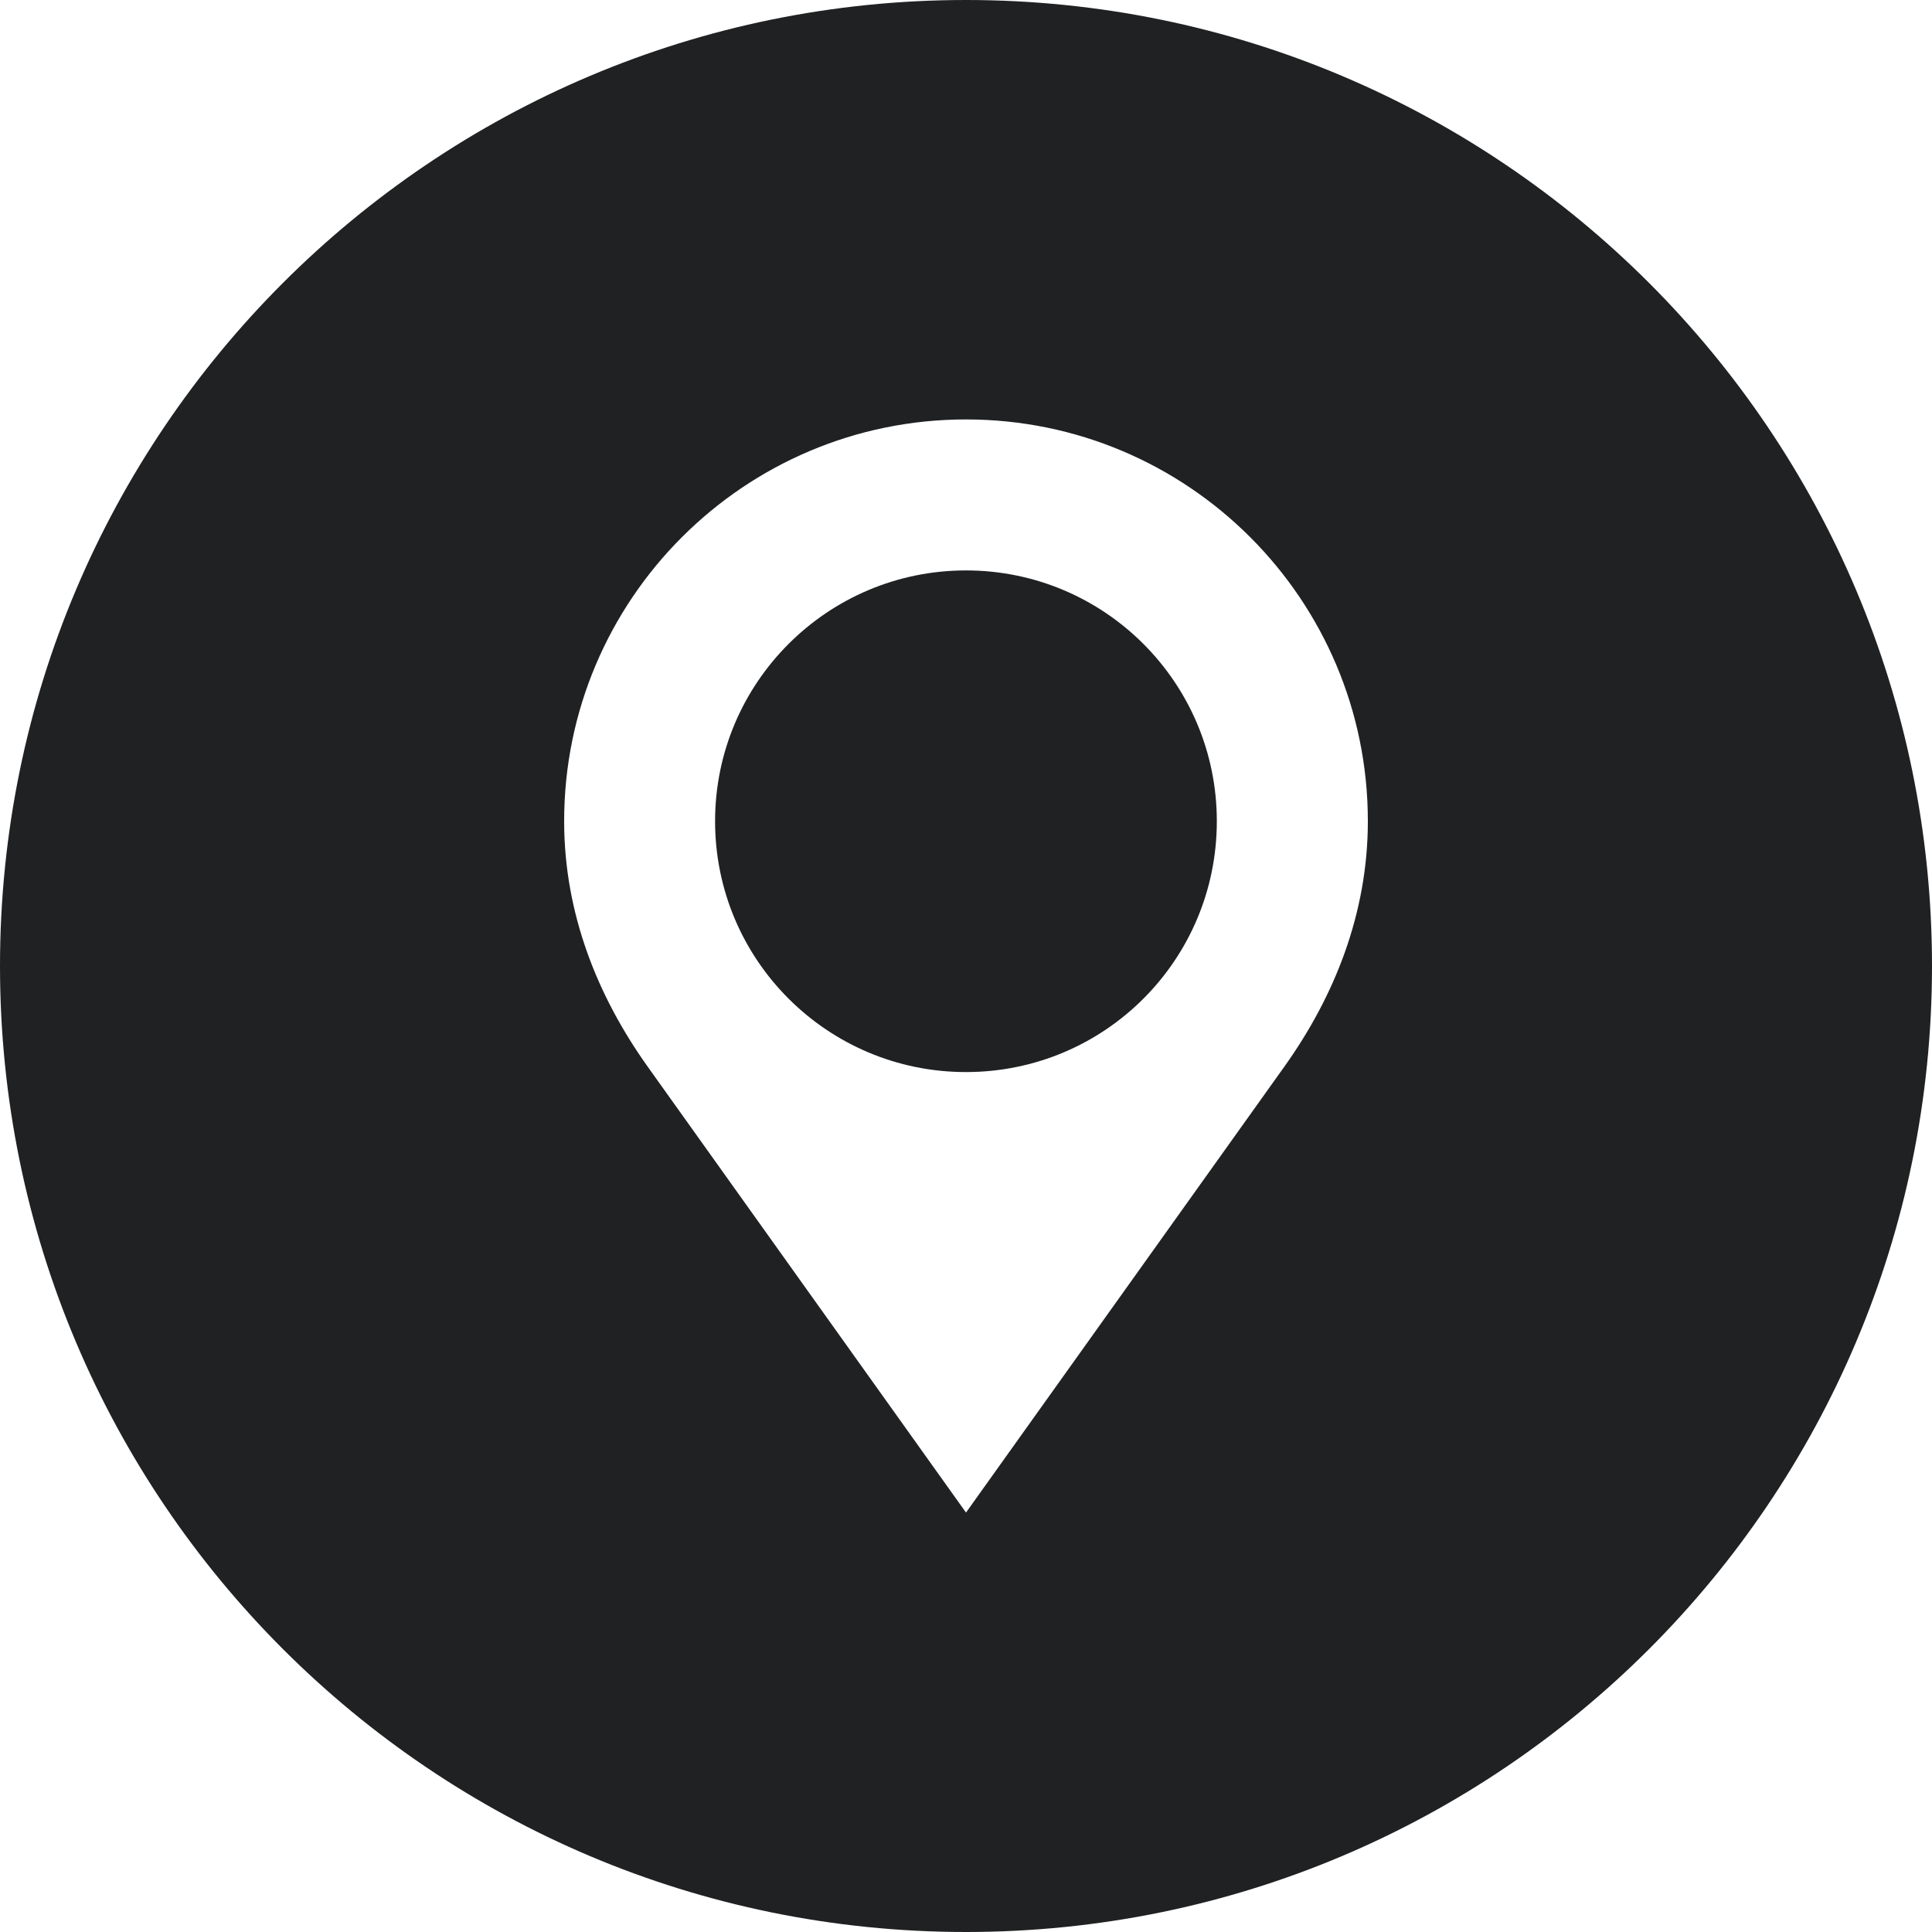
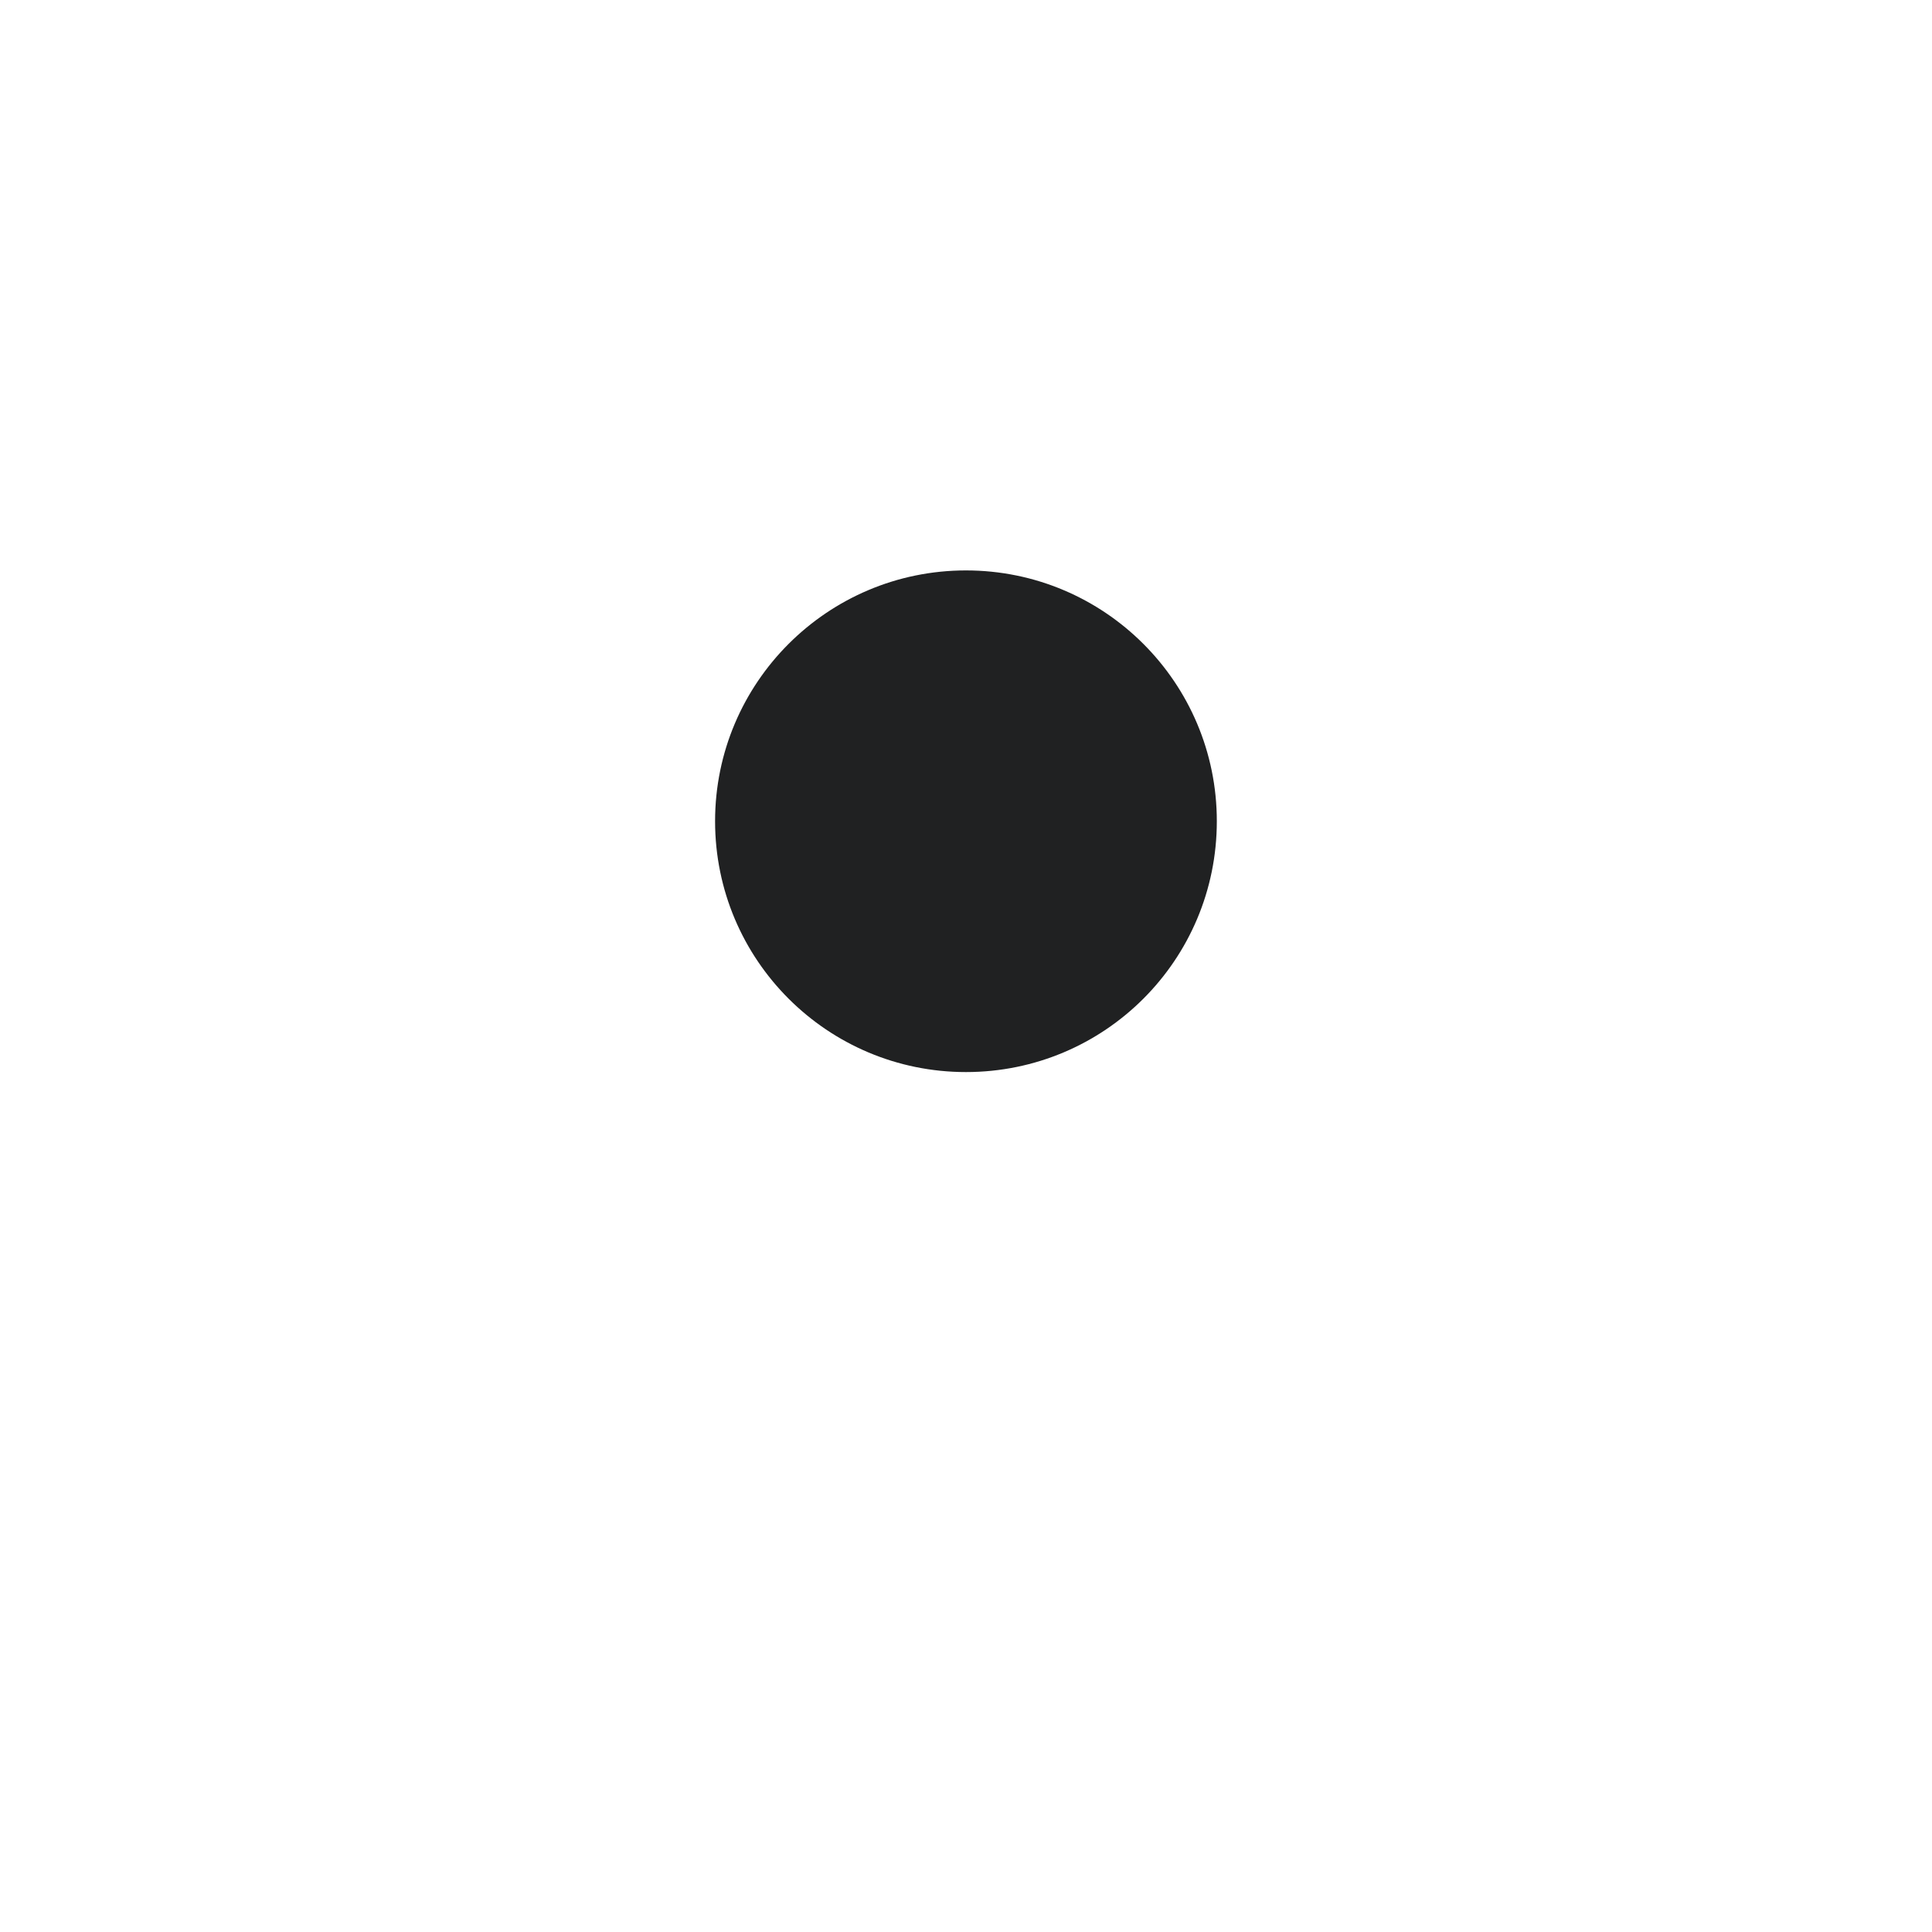
<svg xmlns="http://www.w3.org/2000/svg" width="40" height="40" viewBox="0 0 40 40" fill="none">
  <g clipPath="url(#clip0_2977_40437)">
    <path d="M19.999 11.81C17.132 11.81 14.805 14.136 14.805 17.002C14.805 19.876 17.133 22.196 19.999 22.196C22.87 22.196 25.193 19.876 25.193 17.002C25.193 14.136 22.87 11.81 19.999 11.81Z" fill="#202122" />
-     <path d="M20 0C8.954 0 0 8.954 0 20C0 31.046 8.954 40 20 40C31.046 40 40 31.046 40 20C40 8.954 31.046 0 20 0ZM26.598 22.074C20 31.316 20 31.316 20 31.316C20 31.316 20 31.316 13.403 22.075C12.377 20.634 11.68 18.92 11.68 17.002C11.68 12.412 15.408 8.684 20 8.684C24.598 8.684 28.32 12.412 28.32 17.002C28.32 18.915 27.624 20.634 26.598 22.074Z" fill="#202122" />
  </g>
  <defs>
    <clipPath id="clip0_2977_40437">
      <rect width="40" height="40" fill="white" />
    </clipPath>
  </defs>
</svg>